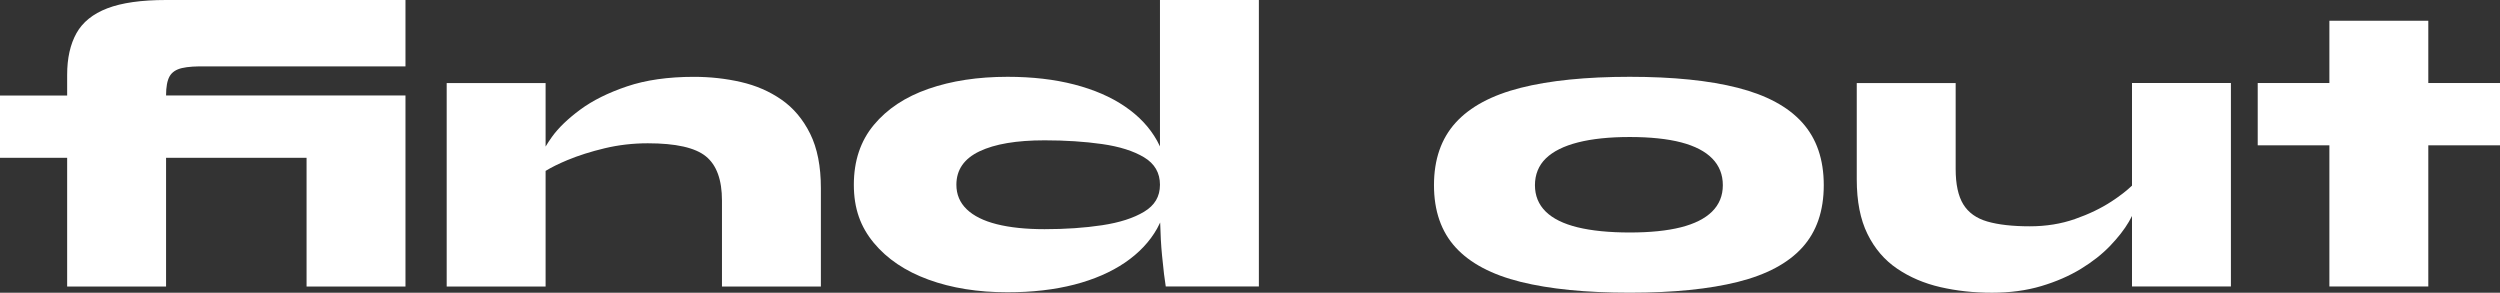
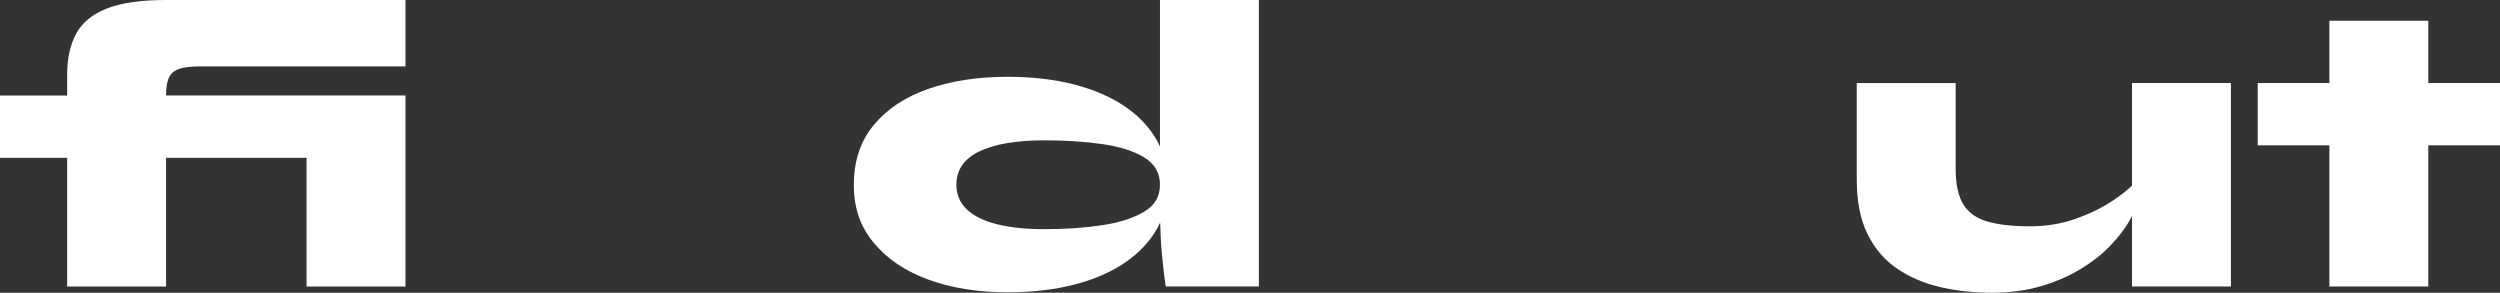
<svg xmlns="http://www.w3.org/2000/svg" width="1264" height="148" viewBox="0 0 1264 148" fill="none">
  <rect x="0" y="0" width="1264" height="148" fill="#333333" stroke="none" />
  <path d="M54.271 4.205C46.978 7.003 41.765 11.209 38.646 16.805C35.527 22.402 33.953 29.405 33.953 37.801V48.291H0V79.776H33.953V144.857H83.961V79.776H155V144.857H205.008V48.276H83.961C83.961 43.936 84.555 40.719 85.728 38.624C86.901 36.529 88.996 35.122 91.981 34.419C94.966 33.715 99.244 33.446 104.799 33.581H205.008V0H83.961C71.455 0 61.563 1.407 54.271 4.205Z" fill="white" />
-   <path d="M395.119 50.386C389.074 46.181 382.227 43.218 374.593 41.467C366.959 39.716 359.042 38.848 350.844 38.848C337.789 38.848 326.501 40.464 316.995 43.682C307.475 46.899 299.603 50.82 293.35 55.444C287.097 60.068 282.344 64.647 279.077 69.196C277.785 70.992 276.715 72.623 275.854 74.105V42.006H225.846V144.857H275.854V86.406C278.78 84.61 282.463 82.784 286.889 80.944C292.444 78.639 298.727 76.634 305.752 74.958C312.762 73.282 320.025 72.444 327.526 72.444C341.695 72.444 351.482 74.643 356.904 79.058C362.325 83.472 365.028 90.91 365.028 101.415V144.872H415.036V95.115C415.036 84.056 413.224 74.898 409.615 67.61C406.006 60.337 401.179 54.591 395.134 50.401L395.119 50.386Z" fill="white" />
  <path d="M586.478 74.03C586.032 73.057 585.542 72.1 585.022 71.157C581.279 64.438 575.858 58.661 568.773 53.843C561.689 49.009 553.149 45.313 543.153 42.724C533.157 40.135 521.899 38.833 509.408 38.833C494.407 38.833 481.07 40.868 469.411 44.924C457.737 48.979 448.543 55.07 441.8 63.181C435.057 71.291 431.701 81.377 431.701 93.409C431.701 105.441 435.072 114.689 441.8 122.8C448.528 130.91 457.737 137.106 469.411 141.371C481.085 145.636 494.407 147.775 509.408 147.775C521.914 147.775 533.157 146.474 543.153 143.9C553.149 141.311 561.689 137.6 568.773 132.781C575.858 127.947 581.279 122.216 585.022 115.572C585.586 114.569 586.091 113.551 586.582 112.504C586.73 118.505 587.027 124.086 587.532 129.204C588.23 136.417 588.854 141.625 589.403 144.842H636.486V0H586.478V74.03ZM578.457 107.057C573.11 110.274 566.026 112.549 557.203 113.881C548.381 115.212 538.697 115.871 528.137 115.871C518.691 115.871 510.641 115.033 503.972 113.357C497.304 111.681 492.239 109.152 488.763 105.8C485.288 102.433 483.55 98.317 483.55 93.409C483.55 85.852 487.442 80.225 495.224 76.514C503.007 72.803 513.968 70.947 528.137 70.947C538.697 70.947 548.381 71.576 557.203 72.833C566.026 74.09 573.11 76.334 578.457 79.552C583.804 82.769 586.478 87.393 586.478 93.409C586.478 99.425 583.804 103.839 578.457 107.057Z" fill="white" />
-   <path d="M878.669 44.4C864.158 40.689 845.919 38.833 823.982 38.833C802.045 38.833 783.524 40.689 768.88 44.4C754.22 48.111 743.259 53.992 735.967 62.028C728.674 70.079 725.021 80.599 725.021 93.618C725.021 106.638 728.674 117.128 735.967 125.104C743.259 133.08 754.235 138.886 768.88 142.523C783.539 146.159 801.897 147.985 823.982 147.985C846.068 147.985 864.158 146.159 878.669 142.523C893.18 138.886 904.052 133.08 911.27 125.104C918.488 117.128 922.097 106.638 922.097 93.618C922.097 80.599 918.488 70.079 911.27 62.028C904.052 53.977 893.18 48.111 878.669 44.4ZM865.658 106.952C862.049 110.514 856.761 113.177 849.825 114.928C842.874 116.679 834.275 117.547 823.997 117.547C813.719 117.547 804.793 116.679 797.634 114.928C790.475 113.177 785.099 110.514 781.489 106.952C777.88 103.39 776.068 98.946 776.068 93.618C776.068 88.291 777.91 83.652 781.593 80.076C785.277 76.514 790.683 73.82 797.842 71.995C805.001 70.184 813.704 69.271 823.982 69.271C834.26 69.271 843.082 70.184 850.018 71.995C856.955 73.82 862.212 76.544 865.747 80.18C869.282 83.817 871.064 88.291 871.064 93.618C871.064 98.946 869.252 103.375 865.643 106.952H865.658Z" fill="white" />
  <path d="M1077.94 93.858C1075.24 96.432 1071.81 99.081 1067.64 101.819C1062.29 105.321 1056.11 108.299 1049.1 110.738C1042.09 113.192 1034.49 114.419 1026.29 114.419C1017.54 114.419 1010.38 113.611 1004.83 112.01C999.27 110.409 995.201 107.491 992.631 103.301C990.062 99.096 988.784 93.155 988.784 85.463V42.006H938.776V90.701C938.776 101.759 940.573 110.963 944.197 118.31C947.807 125.658 952.812 131.509 959.198 135.834C965.585 140.174 972.877 143.286 981.076 145.172C989.275 147.057 997.948 148 1007.11 148C1016.28 148 1024.61 146.878 1032.11 144.633C1039.61 142.403 1046.28 139.485 1052.12 135.924C1057.95 132.362 1062.88 128.471 1066.91 124.266C1070.93 120.061 1074.1 116.006 1076.38 112.085C1076.96 111.097 1077.48 110.125 1077.94 109.197V144.827H1127.95V41.976H1077.94V93.858Z" fill="white" />
  <path d="M1264 41.976H1227.75V10.49H1177.74V41.976H1141.5V73.476H1177.74V144.842H1227.75V73.476H1264V41.976Z" fill="white" />
</svg>